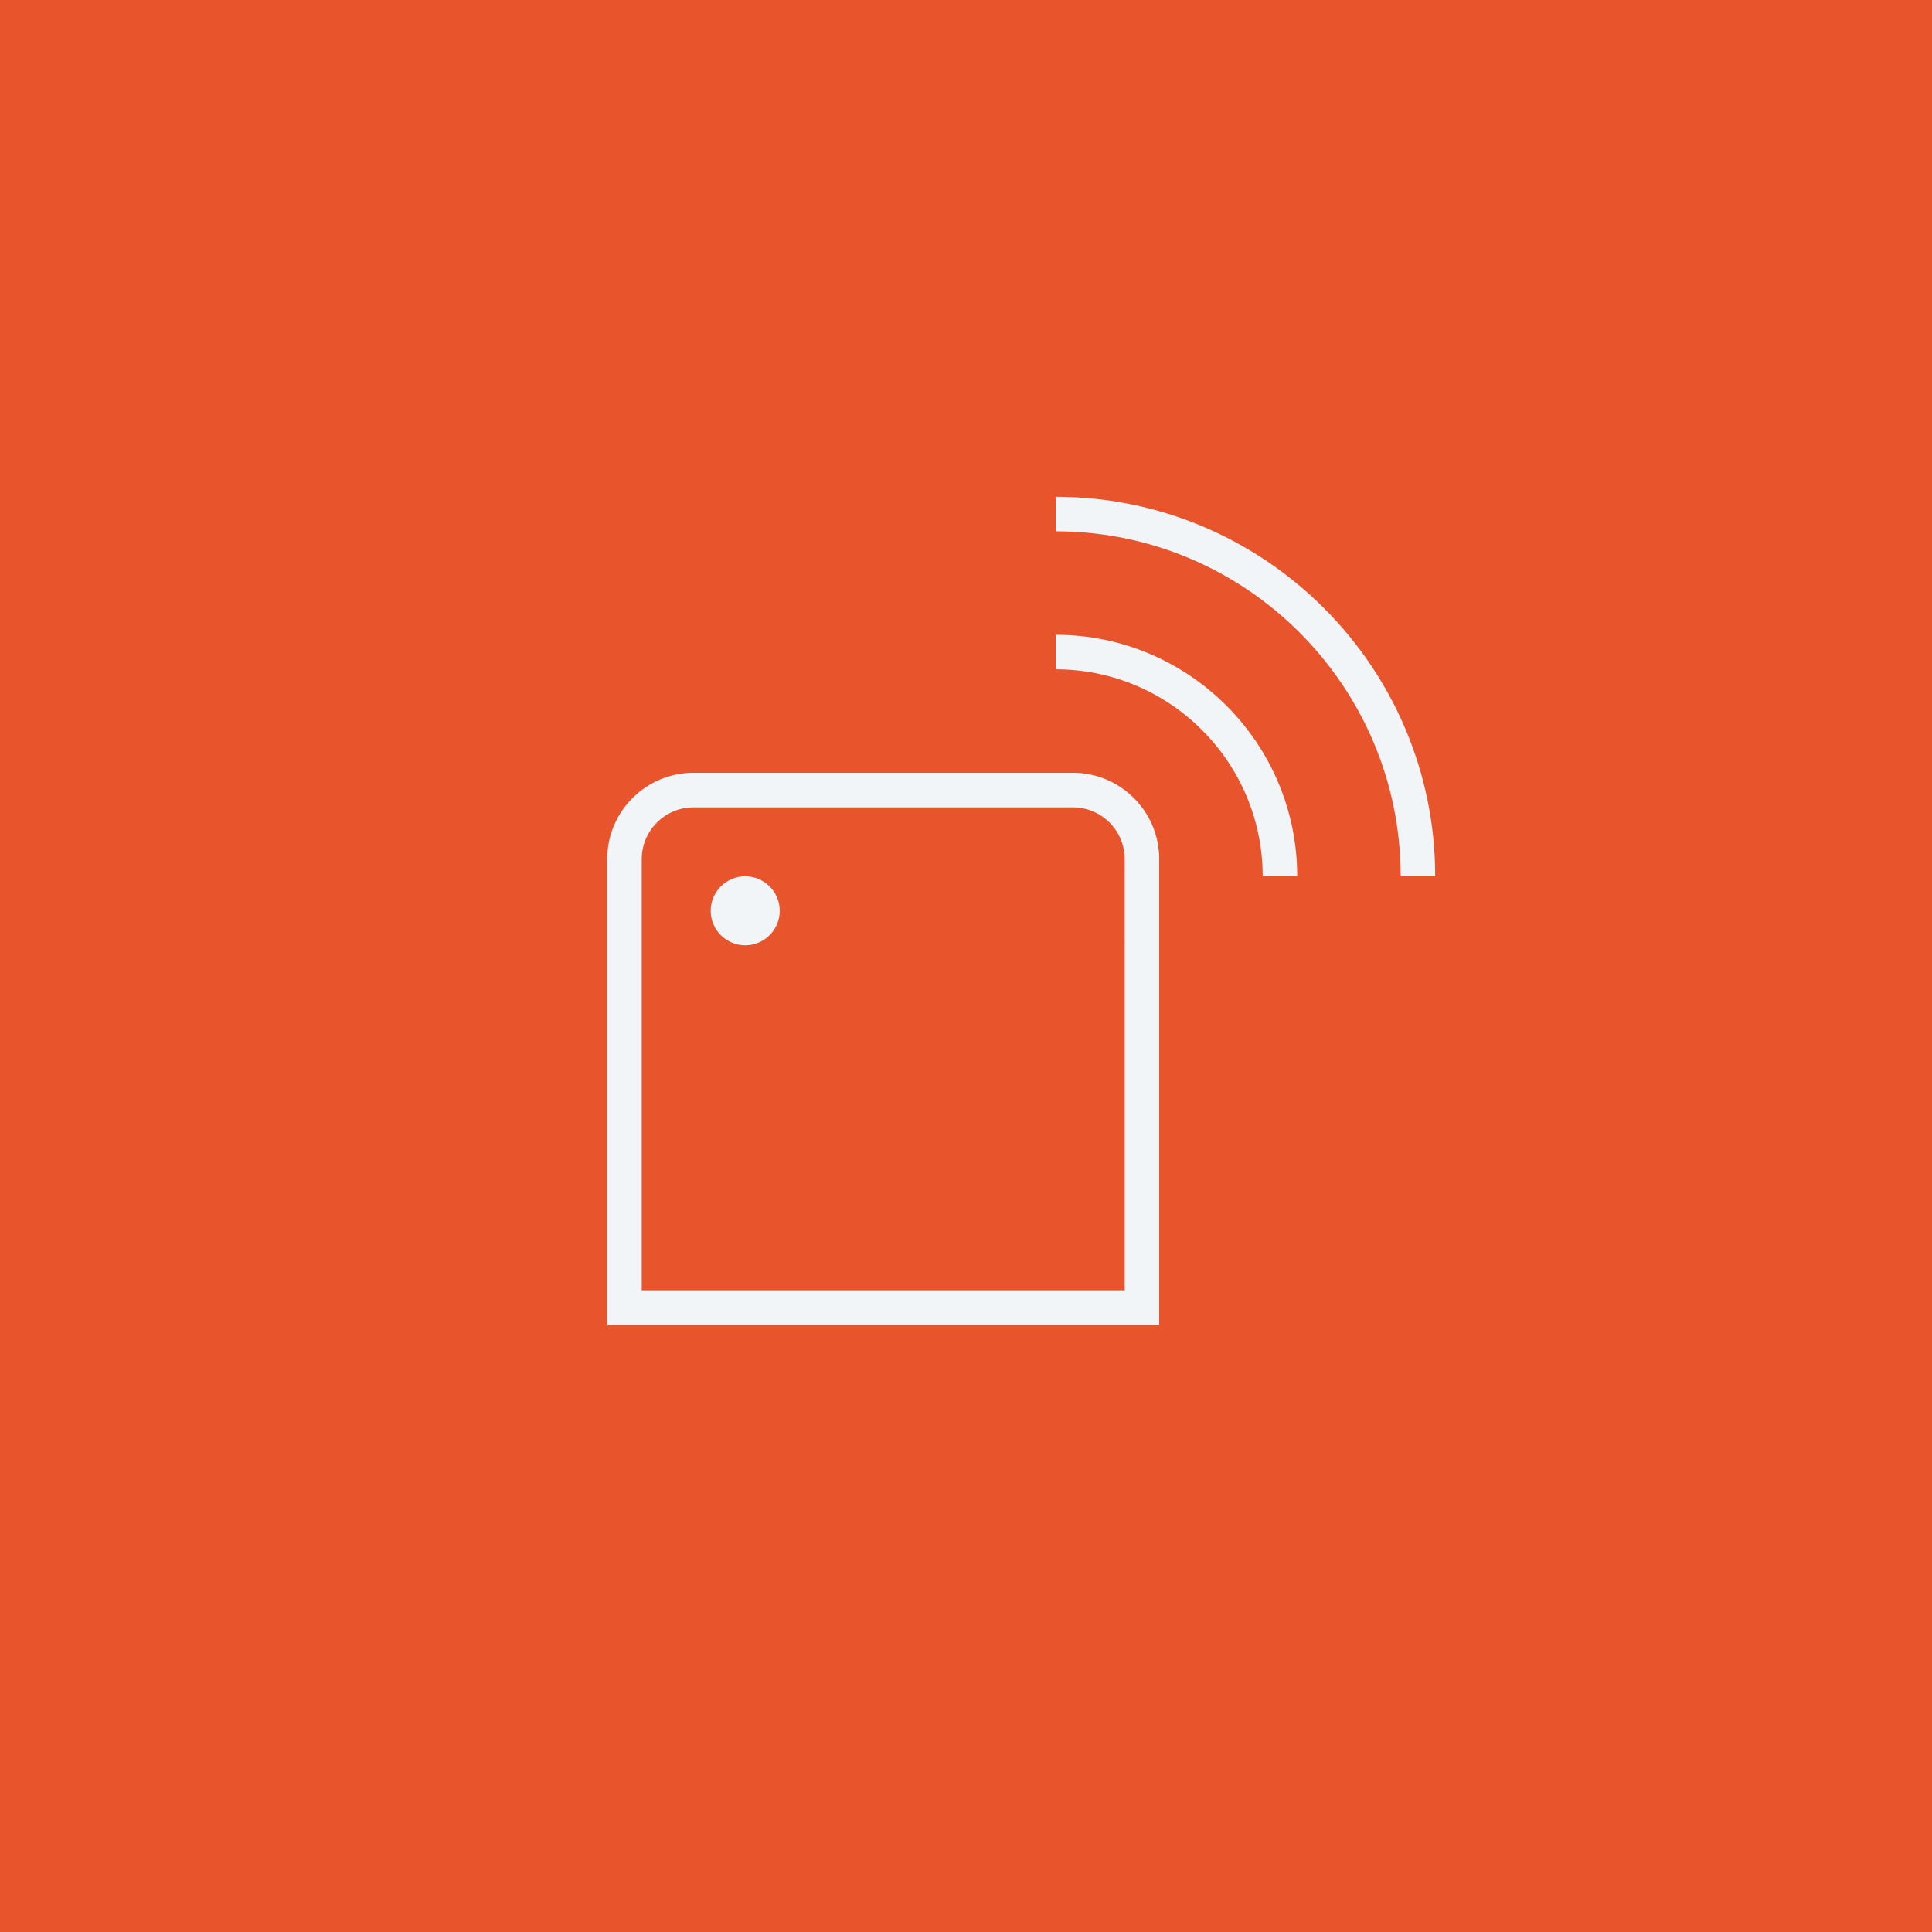
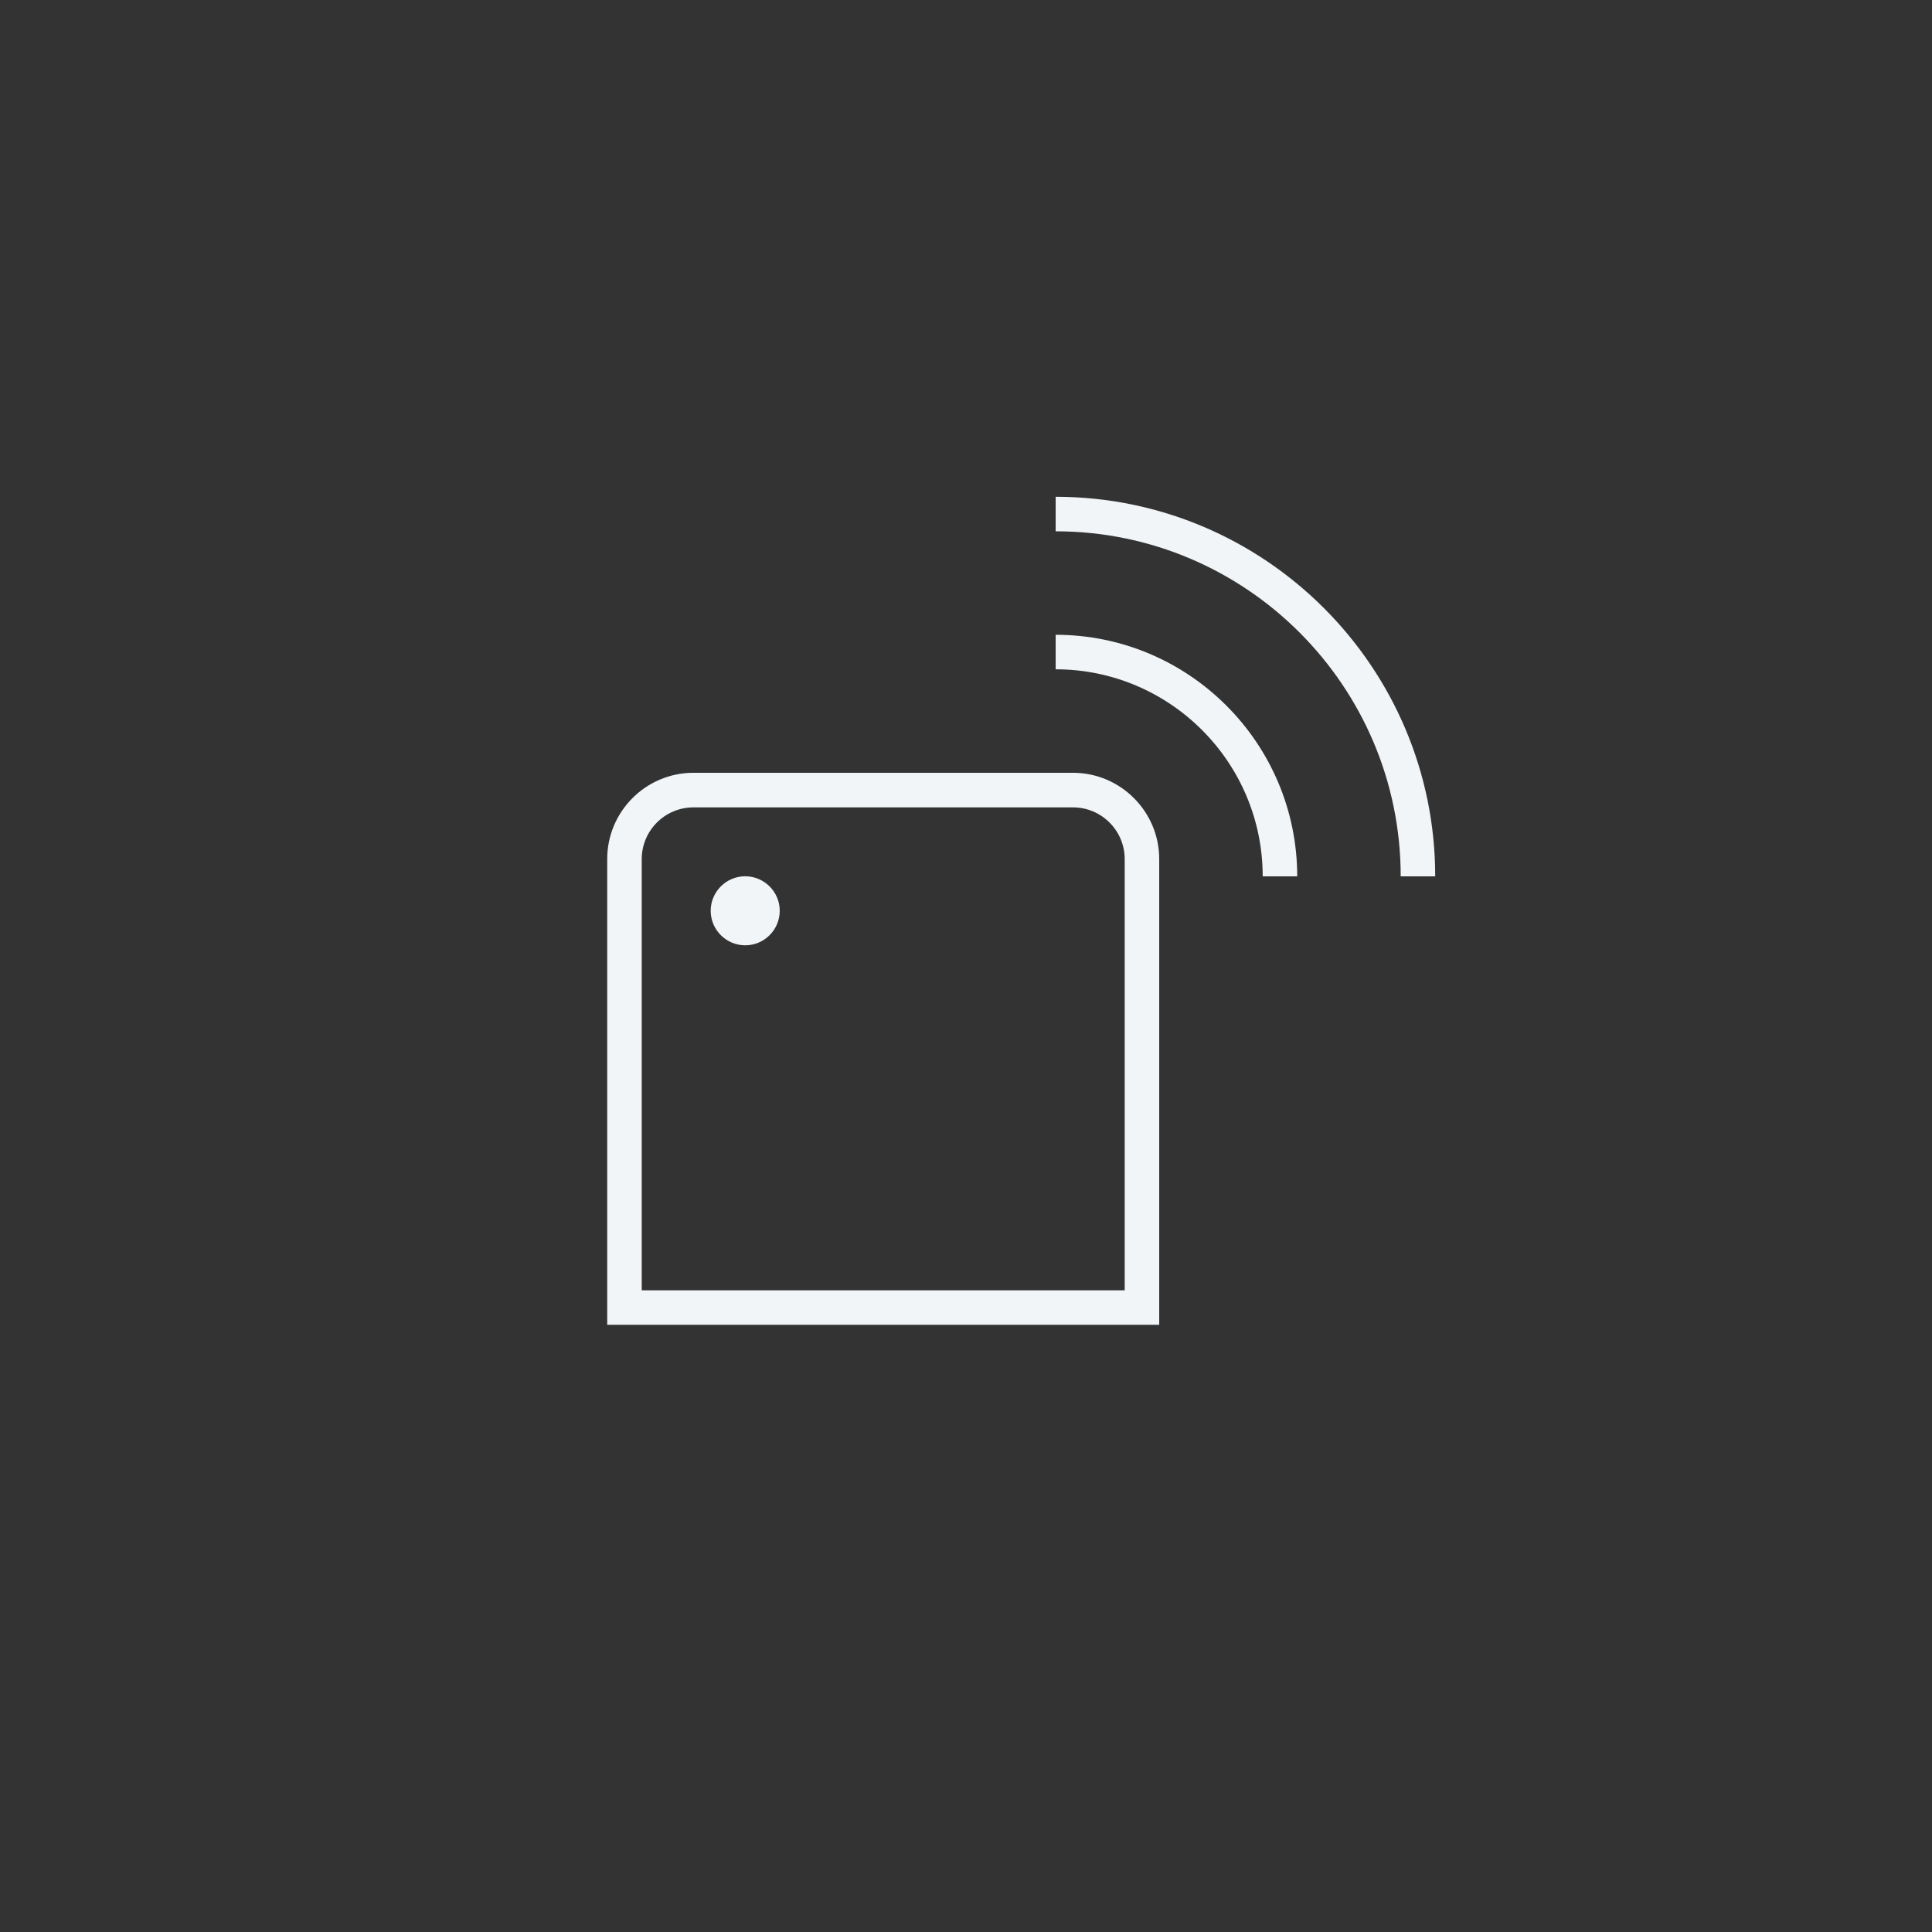
<svg xmlns="http://www.w3.org/2000/svg" id="Layer_1" x="0px" y="0px" viewBox="0 0 278.18 278.18" style="enable-background:new 0 0 278.18 278.18;" xml:space="preserve">
  <rect x="0" y="0" width="278.18" height="278.18" fill="#333333" stroke="none" />
  <style type="text/css">	.st0{fill:#E8542C;}	.st1{fill:#F1F5F7;}</style>
  <g>
    <g>
-       <rect x="0" transform="matrix(-1.836970e-16 1 -1 -1.836970e-16 278.182 2.842171e-14)" class="st0" width="278.18" height="278.18" />
-     </g>
+       </g>
    <path class="st1" d="M154.49,111.27H99.85c-6.85,0-12.42,5.57-12.42,12.42v67.06h79.48v-67.06   C166.91,116.85,161.34,111.27,154.49,111.27z M161.94,185.79H92.4v-62.09c0-4.11,3.34-7.45,7.45-7.45h54.64   c4.11,0,7.45,3.34,7.45,7.45V185.79z M206.65,126.18h-4.97c0-27.39-22.28-49.68-49.68-49.68v-4.97   C182.13,71.53,206.65,96.05,206.65,126.18z M186.78,126.18h-4.97c0-16.44-13.37-29.81-29.81-29.81V91.4   C171.18,91.4,186.78,107,186.78,126.18z M112.27,131.14c0,2.74-2.23,4.97-4.97,4.97c-2.74,0-4.97-2.23-4.97-4.97   s2.23-4.97,4.97-4.97C110.04,126.18,112.27,128.4,112.27,131.14z" />
  </g>
</svg>